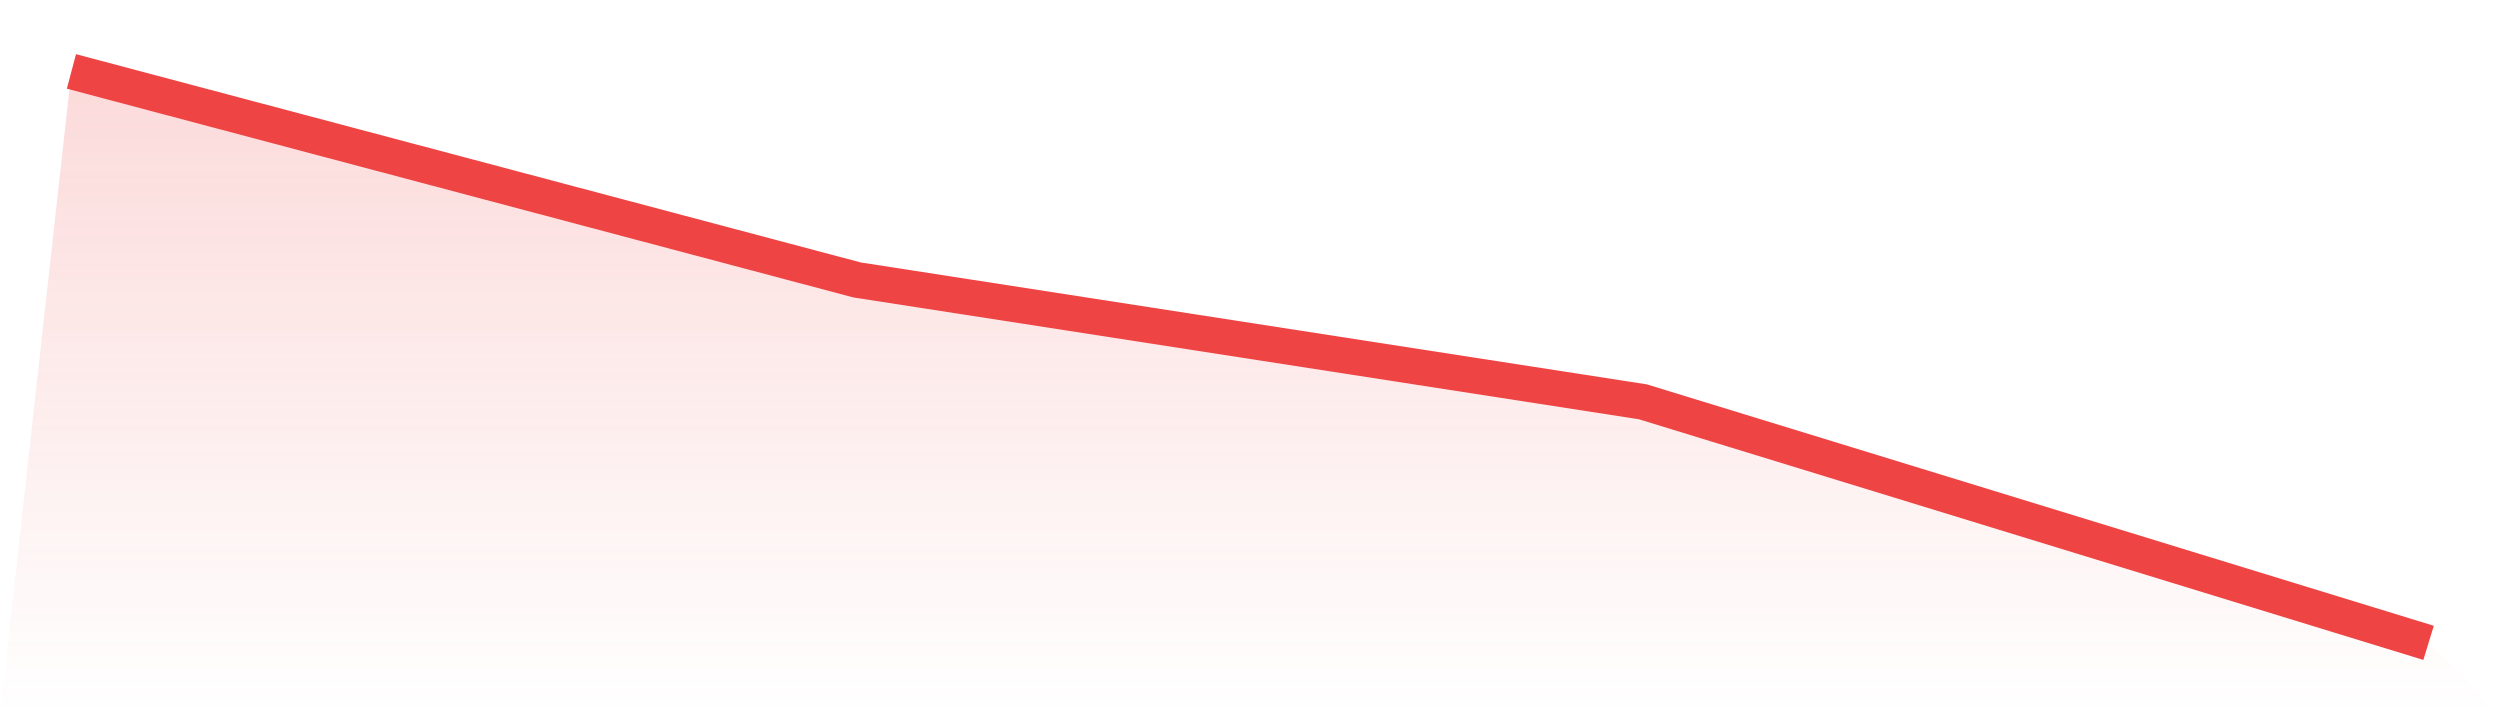
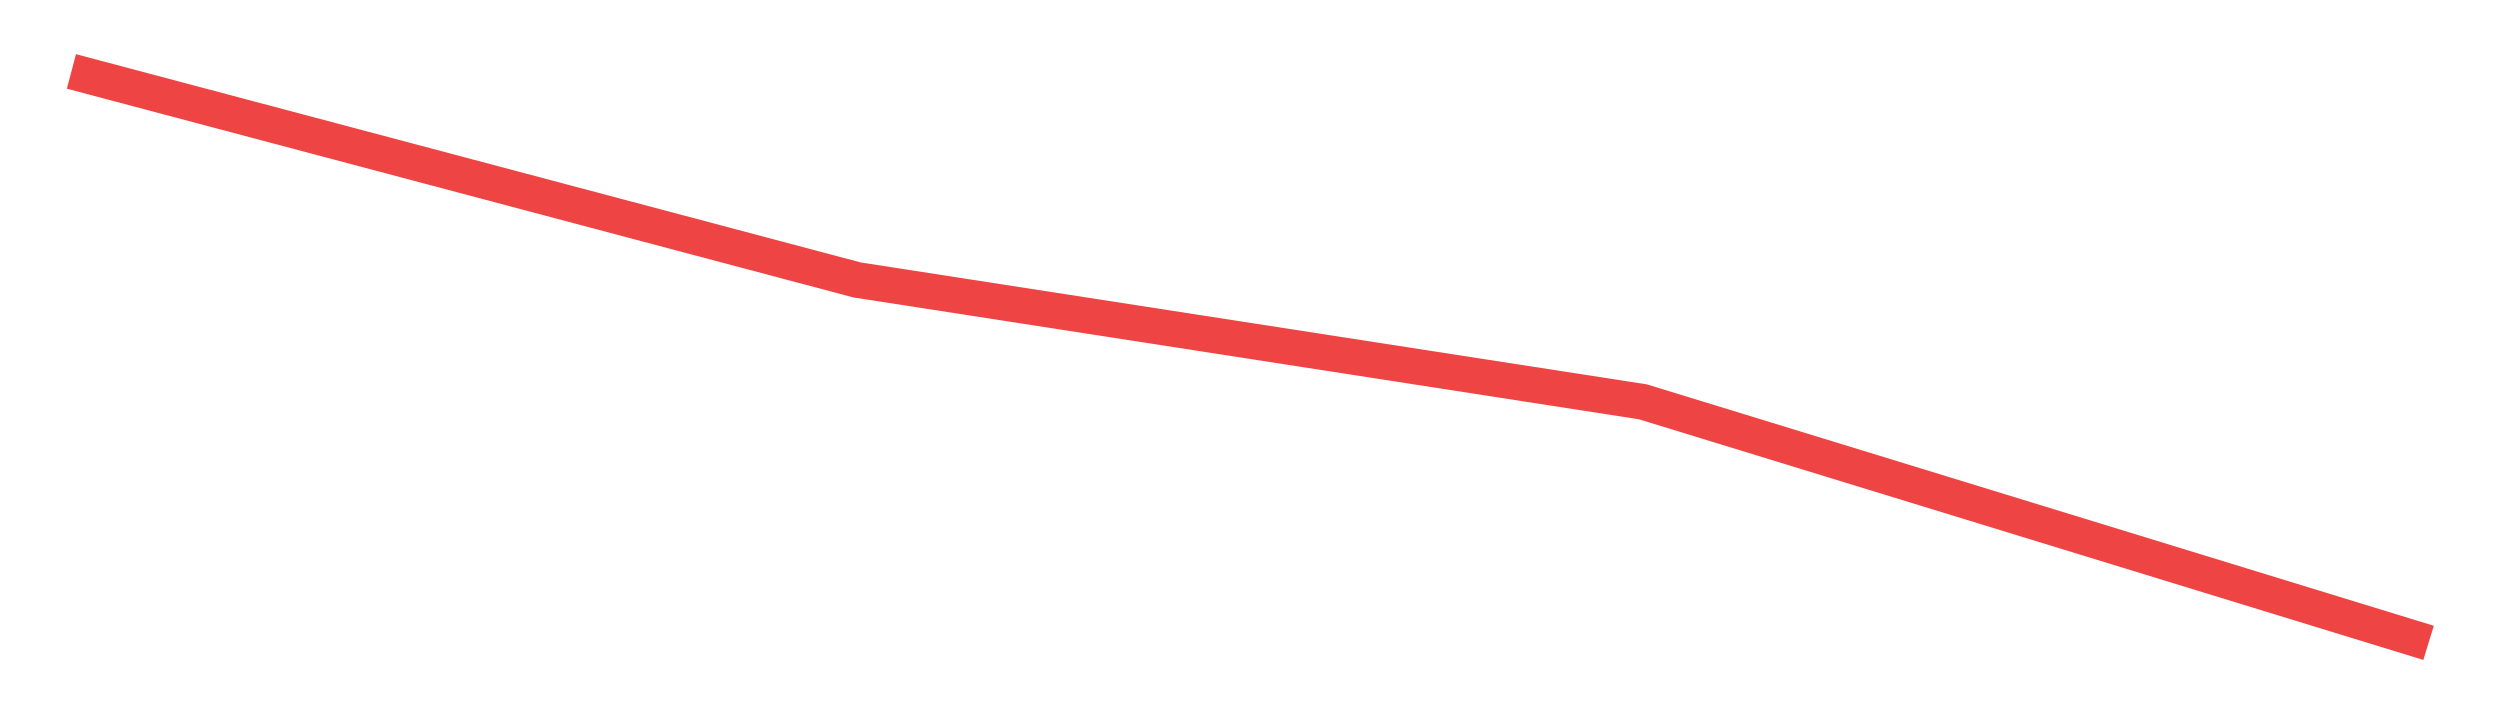
<svg xmlns="http://www.w3.org/2000/svg" viewBox="0 0 140 40">
  <defs>
    <linearGradient id="gradient" x1="0" x2="0" y1="0" y2="1">
      <stop offset="0%" stop-color="#ef4444" stop-opacity="0.2" />
      <stop offset="100%" stop-color="#ef4444" stop-opacity="0" />
    </linearGradient>
  </defs>
-   <path d="M4,4 L4,4 L48,15.678 L92,22.502 L136,36 L140,40 L0,40 z" fill="url(#gradient)" />
  <path d="M4,4 L4,4 L48,15.678 L92,22.502 L136,36" fill="none" stroke="#ef4444" stroke-width="2" />
</svg>